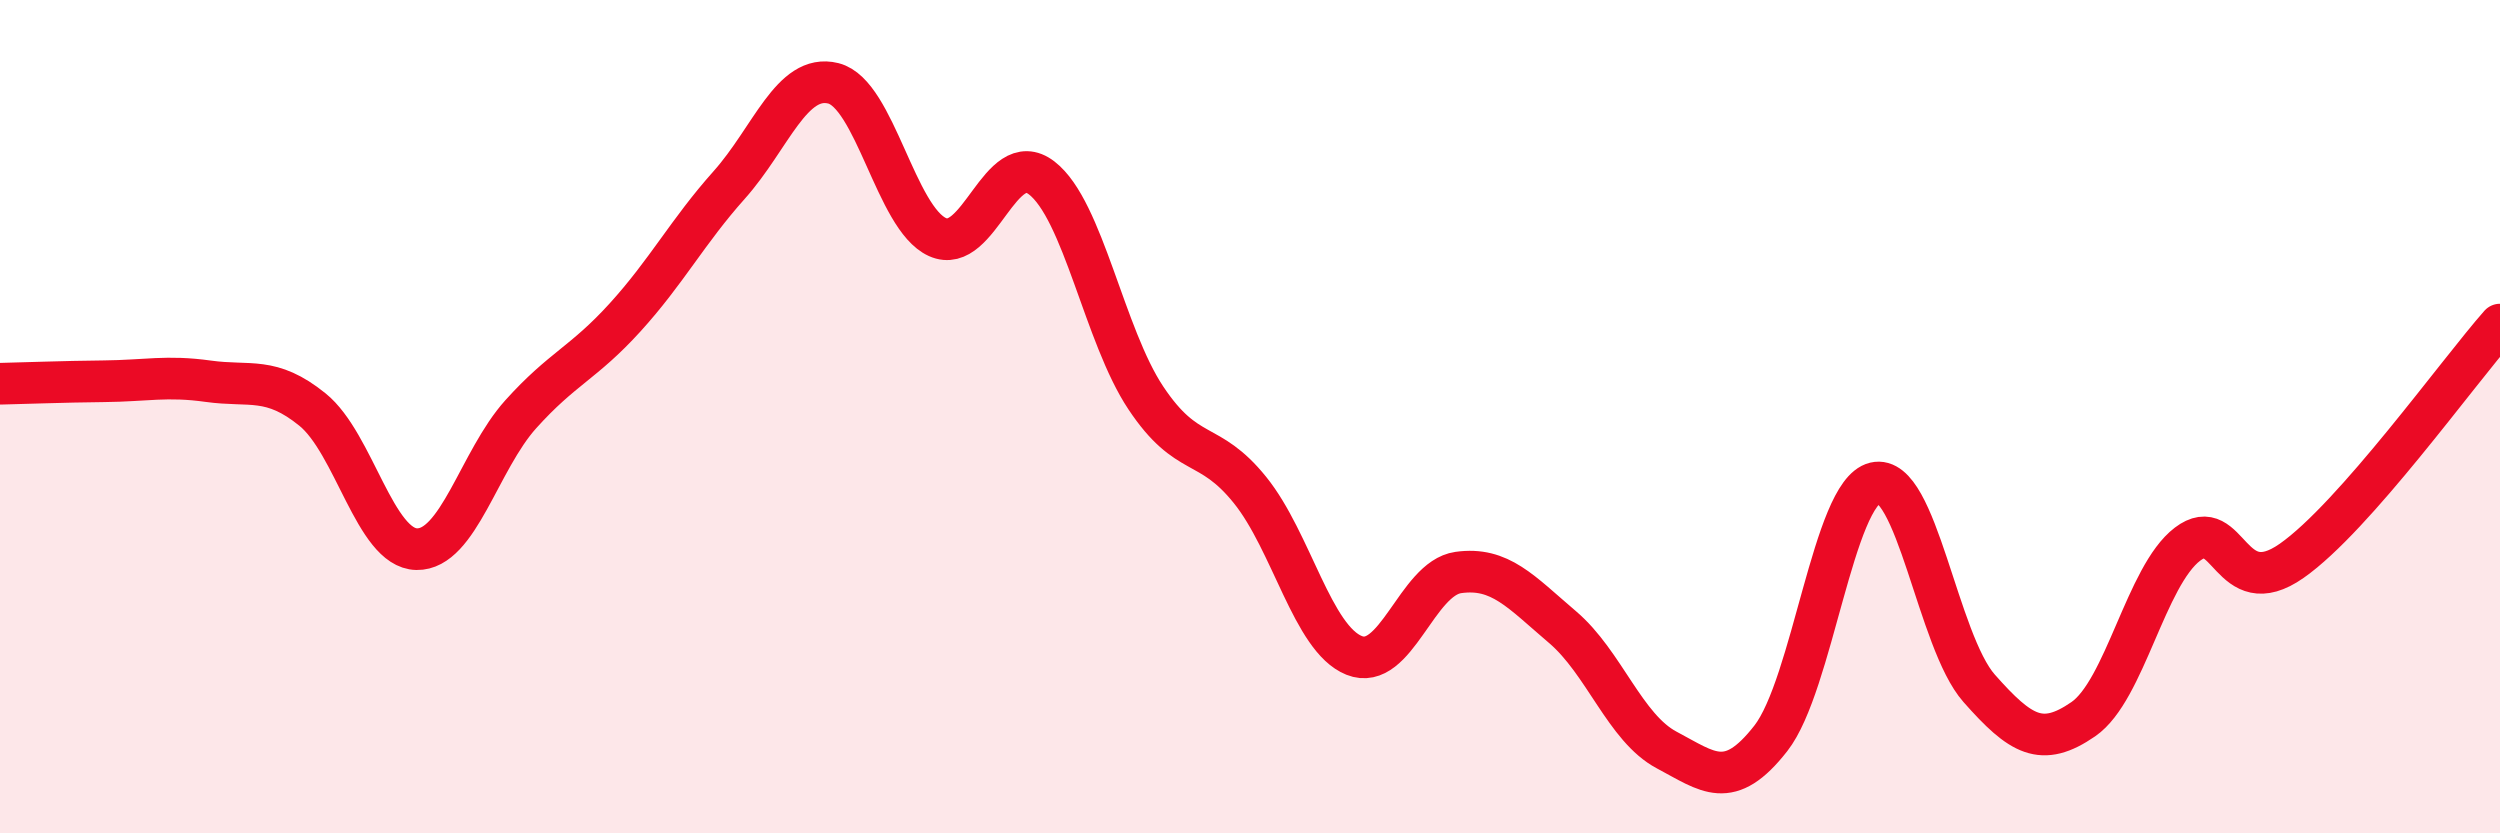
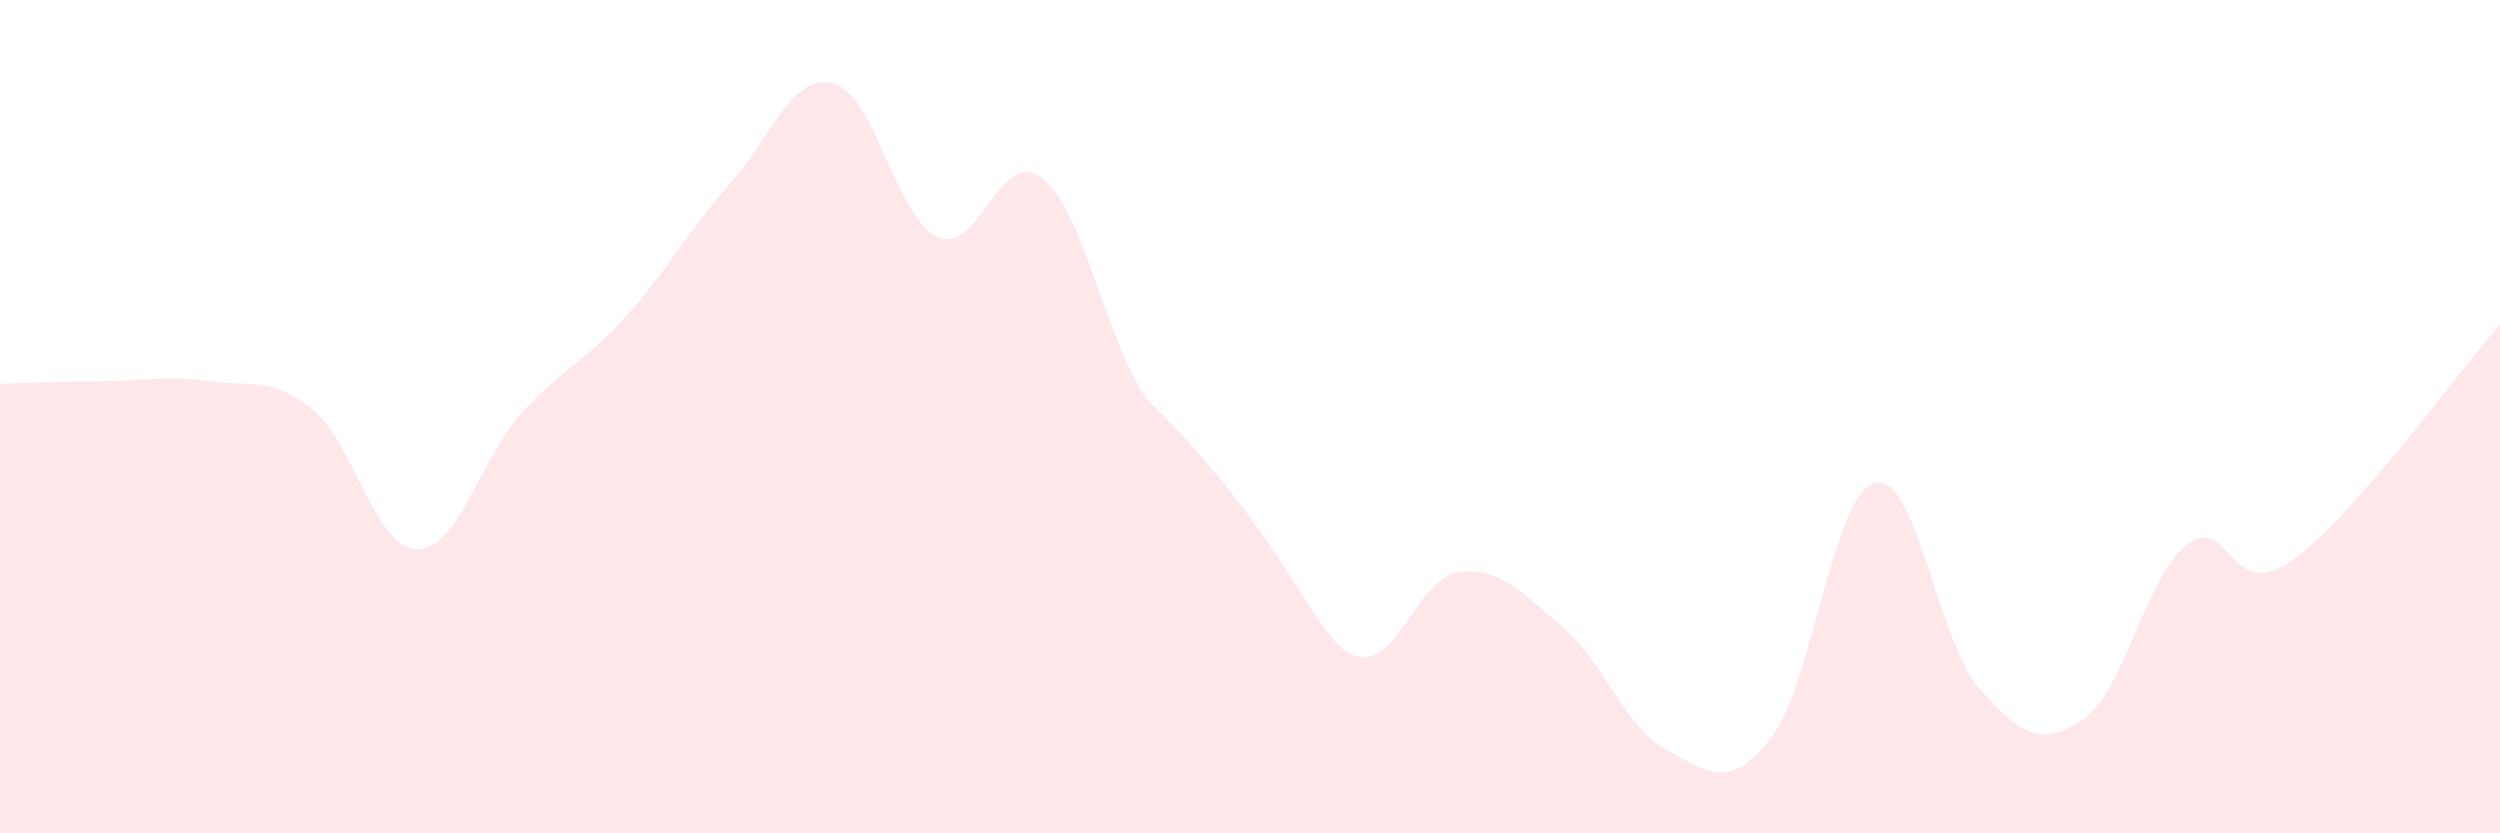
<svg xmlns="http://www.w3.org/2000/svg" width="60" height="20" viewBox="0 0 60 20">
-   <path d="M 0,9.21 C 0.5,9.2 1.5,9.16 2.5,9.15 C 3.5,9.14 4,9.01 5,9.15 C 6,9.29 6.5,9.02 7.5,9.83 C 8.5,10.64 9,13.16 10,13.18 C 11,13.2 11.5,11.05 12.5,9.94 C 13.5,8.83 14,8.72 15,7.62 C 16,6.52 16.5,5.56 17.5,4.44 C 18.5,3.32 19,1.75 20,2 C 21,2.25 21.5,5.24 22.5,5.69 C 23.5,6.14 24,3.5 25,4.27 C 26,5.04 26.5,8.05 27.5,9.55 C 28.5,11.05 29,10.52 30,11.76 C 31,13 31.5,15.33 32.5,15.73 C 33.5,16.13 34,13.88 35,13.74 C 36,13.6 36.5,14.2 37.5,15.05 C 38.5,15.9 39,17.47 40,18 C 41,18.53 41.5,19 42.5,17.72 C 43.5,16.44 44,11.83 45,11.59 C 46,11.35 46.5,15.39 47.5,16.52 C 48.5,17.65 49,17.95 50,17.26 C 51,16.57 51.5,13.82 52.5,13.06 C 53.5,12.3 53.5,14.51 55,13.46 C 56.5,12.41 59,8.92 60,7.79L60 20L0 20Z" fill="#EB0A25" opacity="0.1" stroke-linecap="round" stroke-linejoin="round" />
-   <path d="M 0,9.21 C 0.5,9.2 1.5,9.16 2.5,9.15 C 3.5,9.14 4,9.01 5,9.15 C 6,9.29 6.5,9.02 7.5,9.83 C 8.5,10.64 9,13.16 10,13.18 C 11,13.2 11.5,11.05 12.5,9.94 C 13.5,8.83 14,8.72 15,7.62 C 16,6.52 16.5,5.56 17.5,4.44 C 18.5,3.32 19,1.75 20,2 C 21,2.25 21.5,5.24 22.5,5.69 C 23.5,6.14 24,3.5 25,4.27 C 26,5.04 26.5,8.05 27.5,9.55 C 28.5,11.05 29,10.52 30,11.76 C 31,13 31.5,15.33 32.5,15.73 C 33.5,16.13 34,13.88 35,13.74 C 36,13.6 36.5,14.2 37.5,15.05 C 38.5,15.9 39,17.47 40,18 C 41,18.53 41.5,19 42.5,17.72 C 43.5,16.44 44,11.83 45,11.59 C 46,11.35 46.5,15.39 47.5,16.52 C 48.5,17.65 49,17.95 50,17.26 C 51,16.57 51.5,13.82 52.5,13.06 C 53.5,12.3 53.5,14.51 55,13.46 C 56.5,12.41 59,8.92 60,7.79" stroke="#EB0A25" stroke-width="1" fill="none" stroke-linecap="round" stroke-linejoin="round" />
+   <path d="M 0,9.21 C 0.5,9.2 1.5,9.16 2.5,9.15 C 3.5,9.14 4,9.01 5,9.15 C 6,9.29 6.5,9.02 7.5,9.83 C 8.5,10.64 9,13.16 10,13.18 C 11,13.2 11.5,11.05 12.5,9.94 C 13.5,8.83 14,8.72 15,7.62 C 16,6.52 16.5,5.56 17.5,4.44 C 18.5,3.32 19,1.75 20,2 C 21,2.25 21.5,5.24 22.5,5.69 C 23.5,6.14 24,3.5 25,4.27 C 26,5.04 26.5,8.05 27.5,9.55 C 31,13 31.5,15.33 32.5,15.73 C 33.5,16.13 34,13.88 35,13.74 C 36,13.6 36.5,14.2 37.5,15.05 C 38.5,15.9 39,17.47 40,18 C 41,18.53 41.5,19 42.5,17.72 C 43.5,16.44 44,11.83 45,11.59 C 46,11.35 46.5,15.39 47.5,16.52 C 48.5,17.65 49,17.95 50,17.26 C 51,16.57 51.5,13.82 52.5,13.06 C 53.5,12.3 53.5,14.51 55,13.46 C 56.5,12.41 59,8.92 60,7.79L60 20L0 20Z" fill="#EB0A25" opacity="0.1" stroke-linecap="round" stroke-linejoin="round" />
</svg>